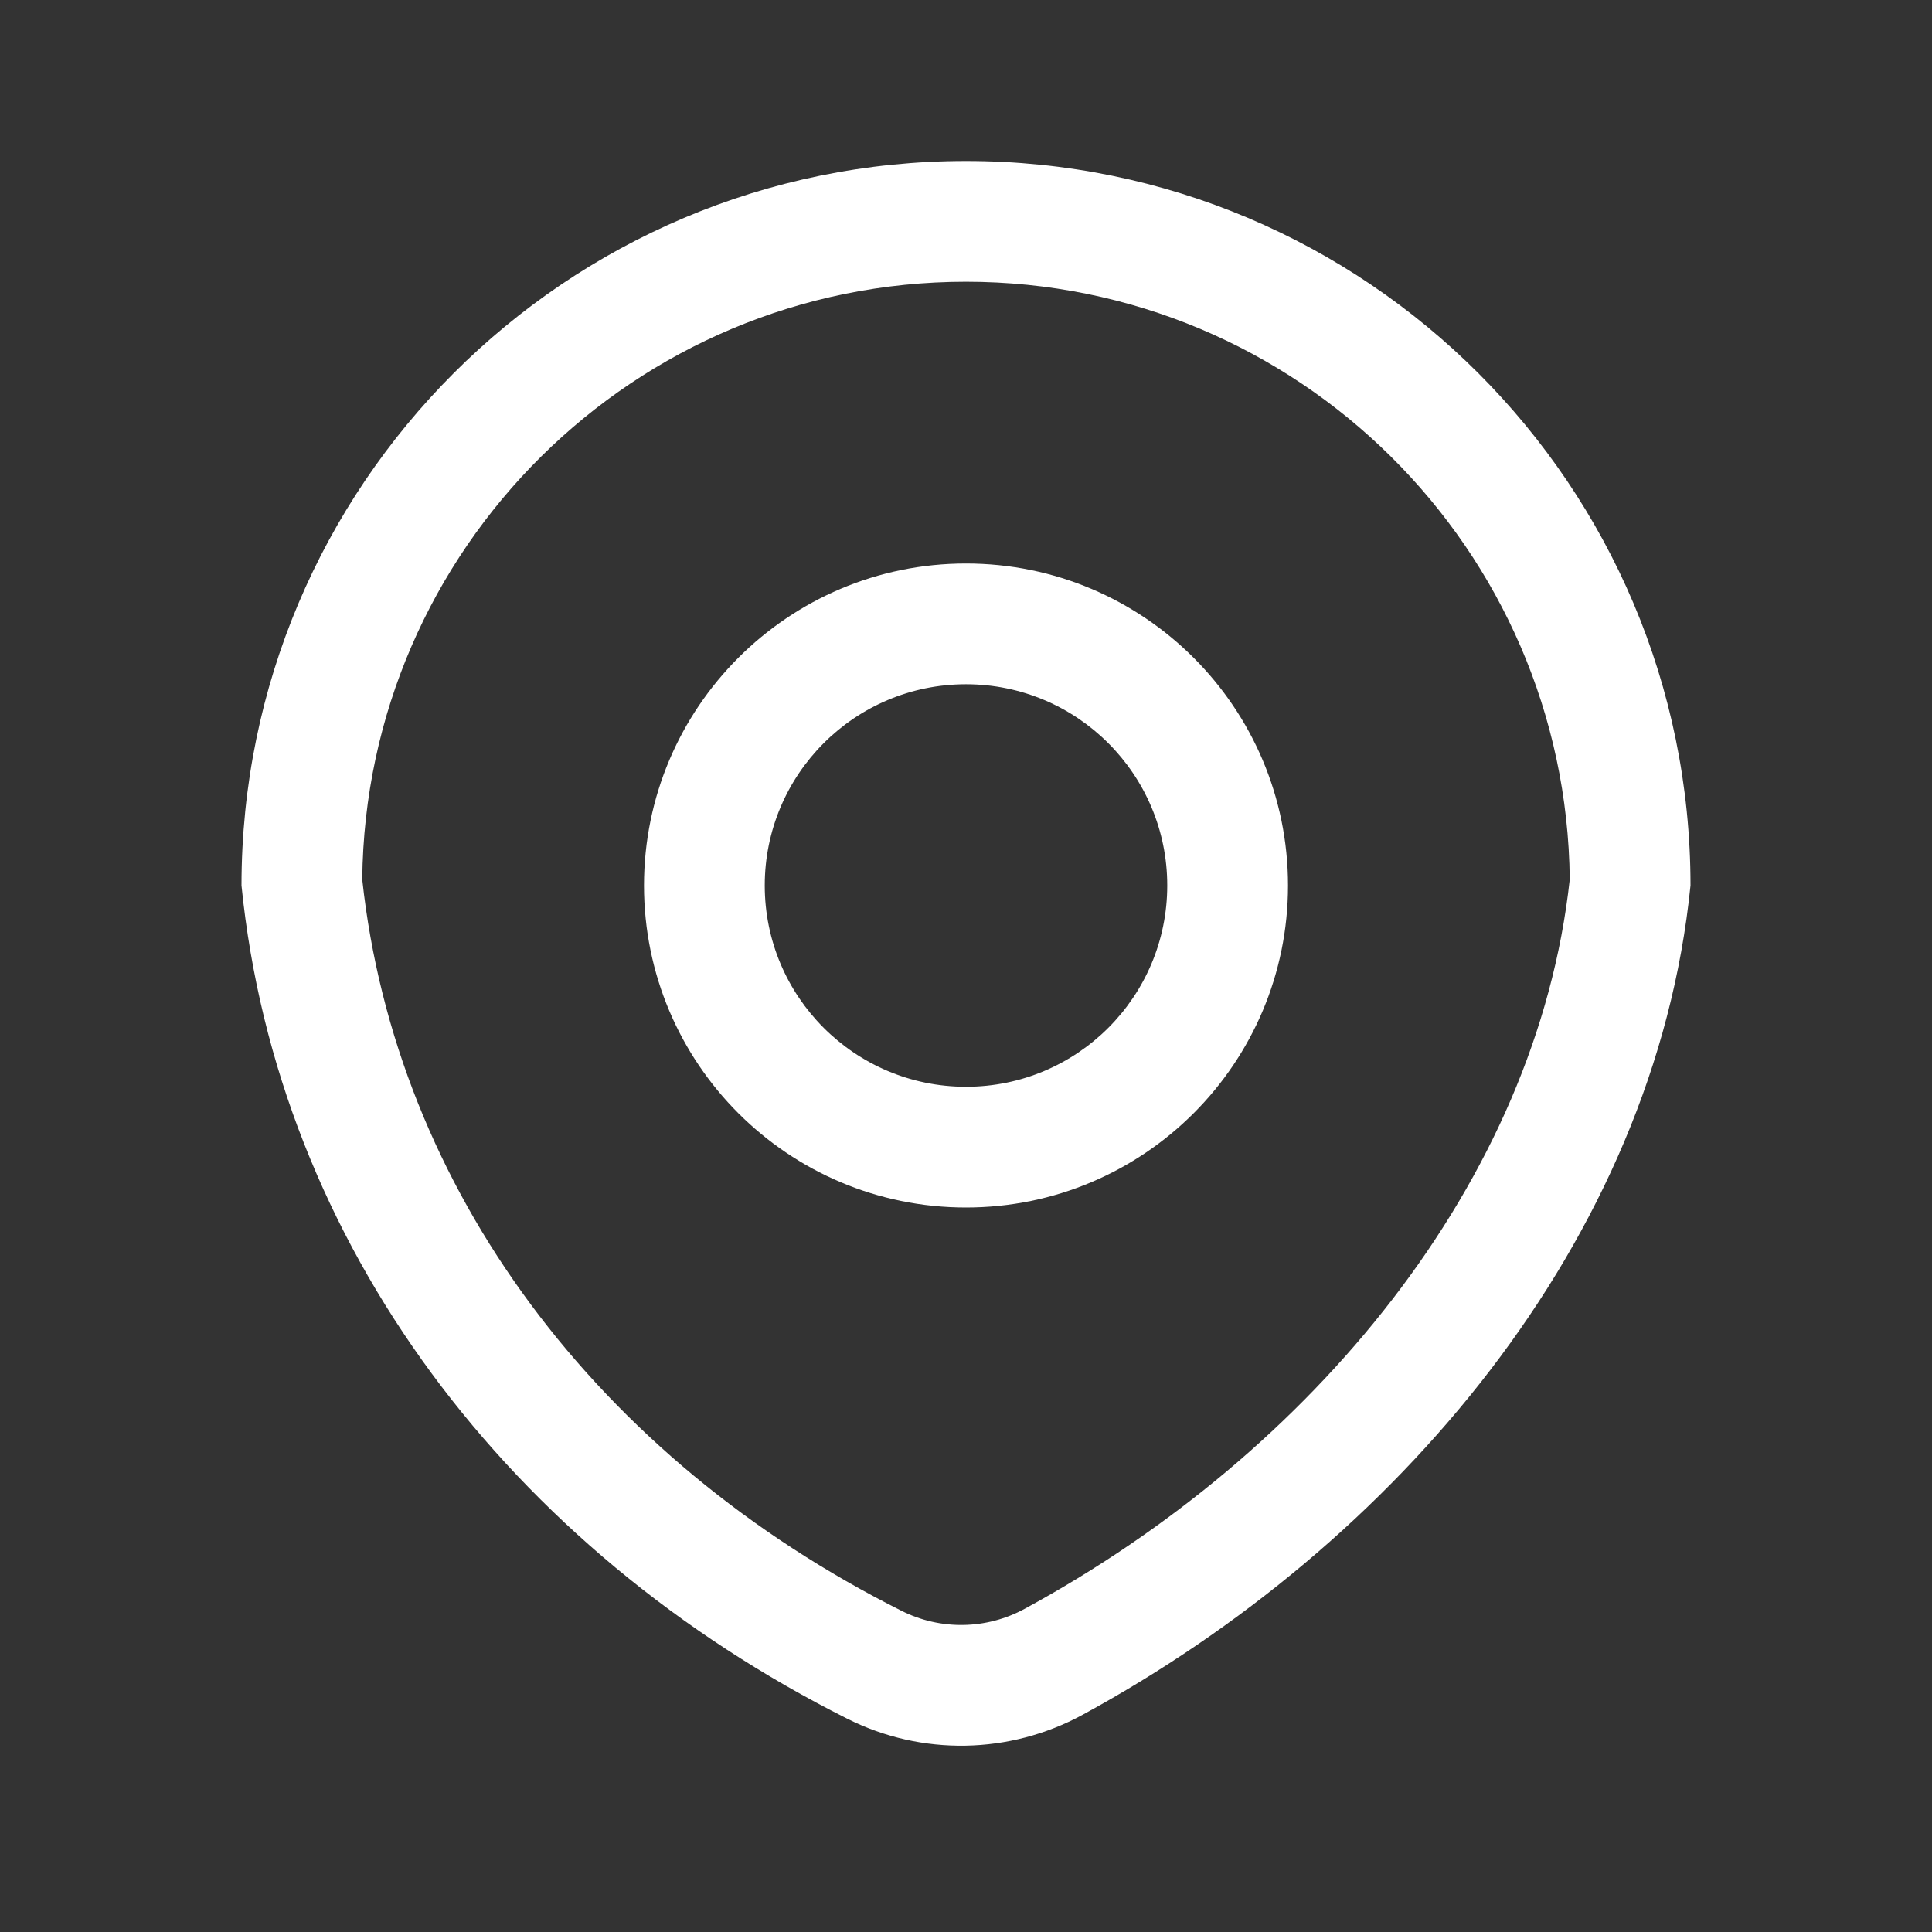
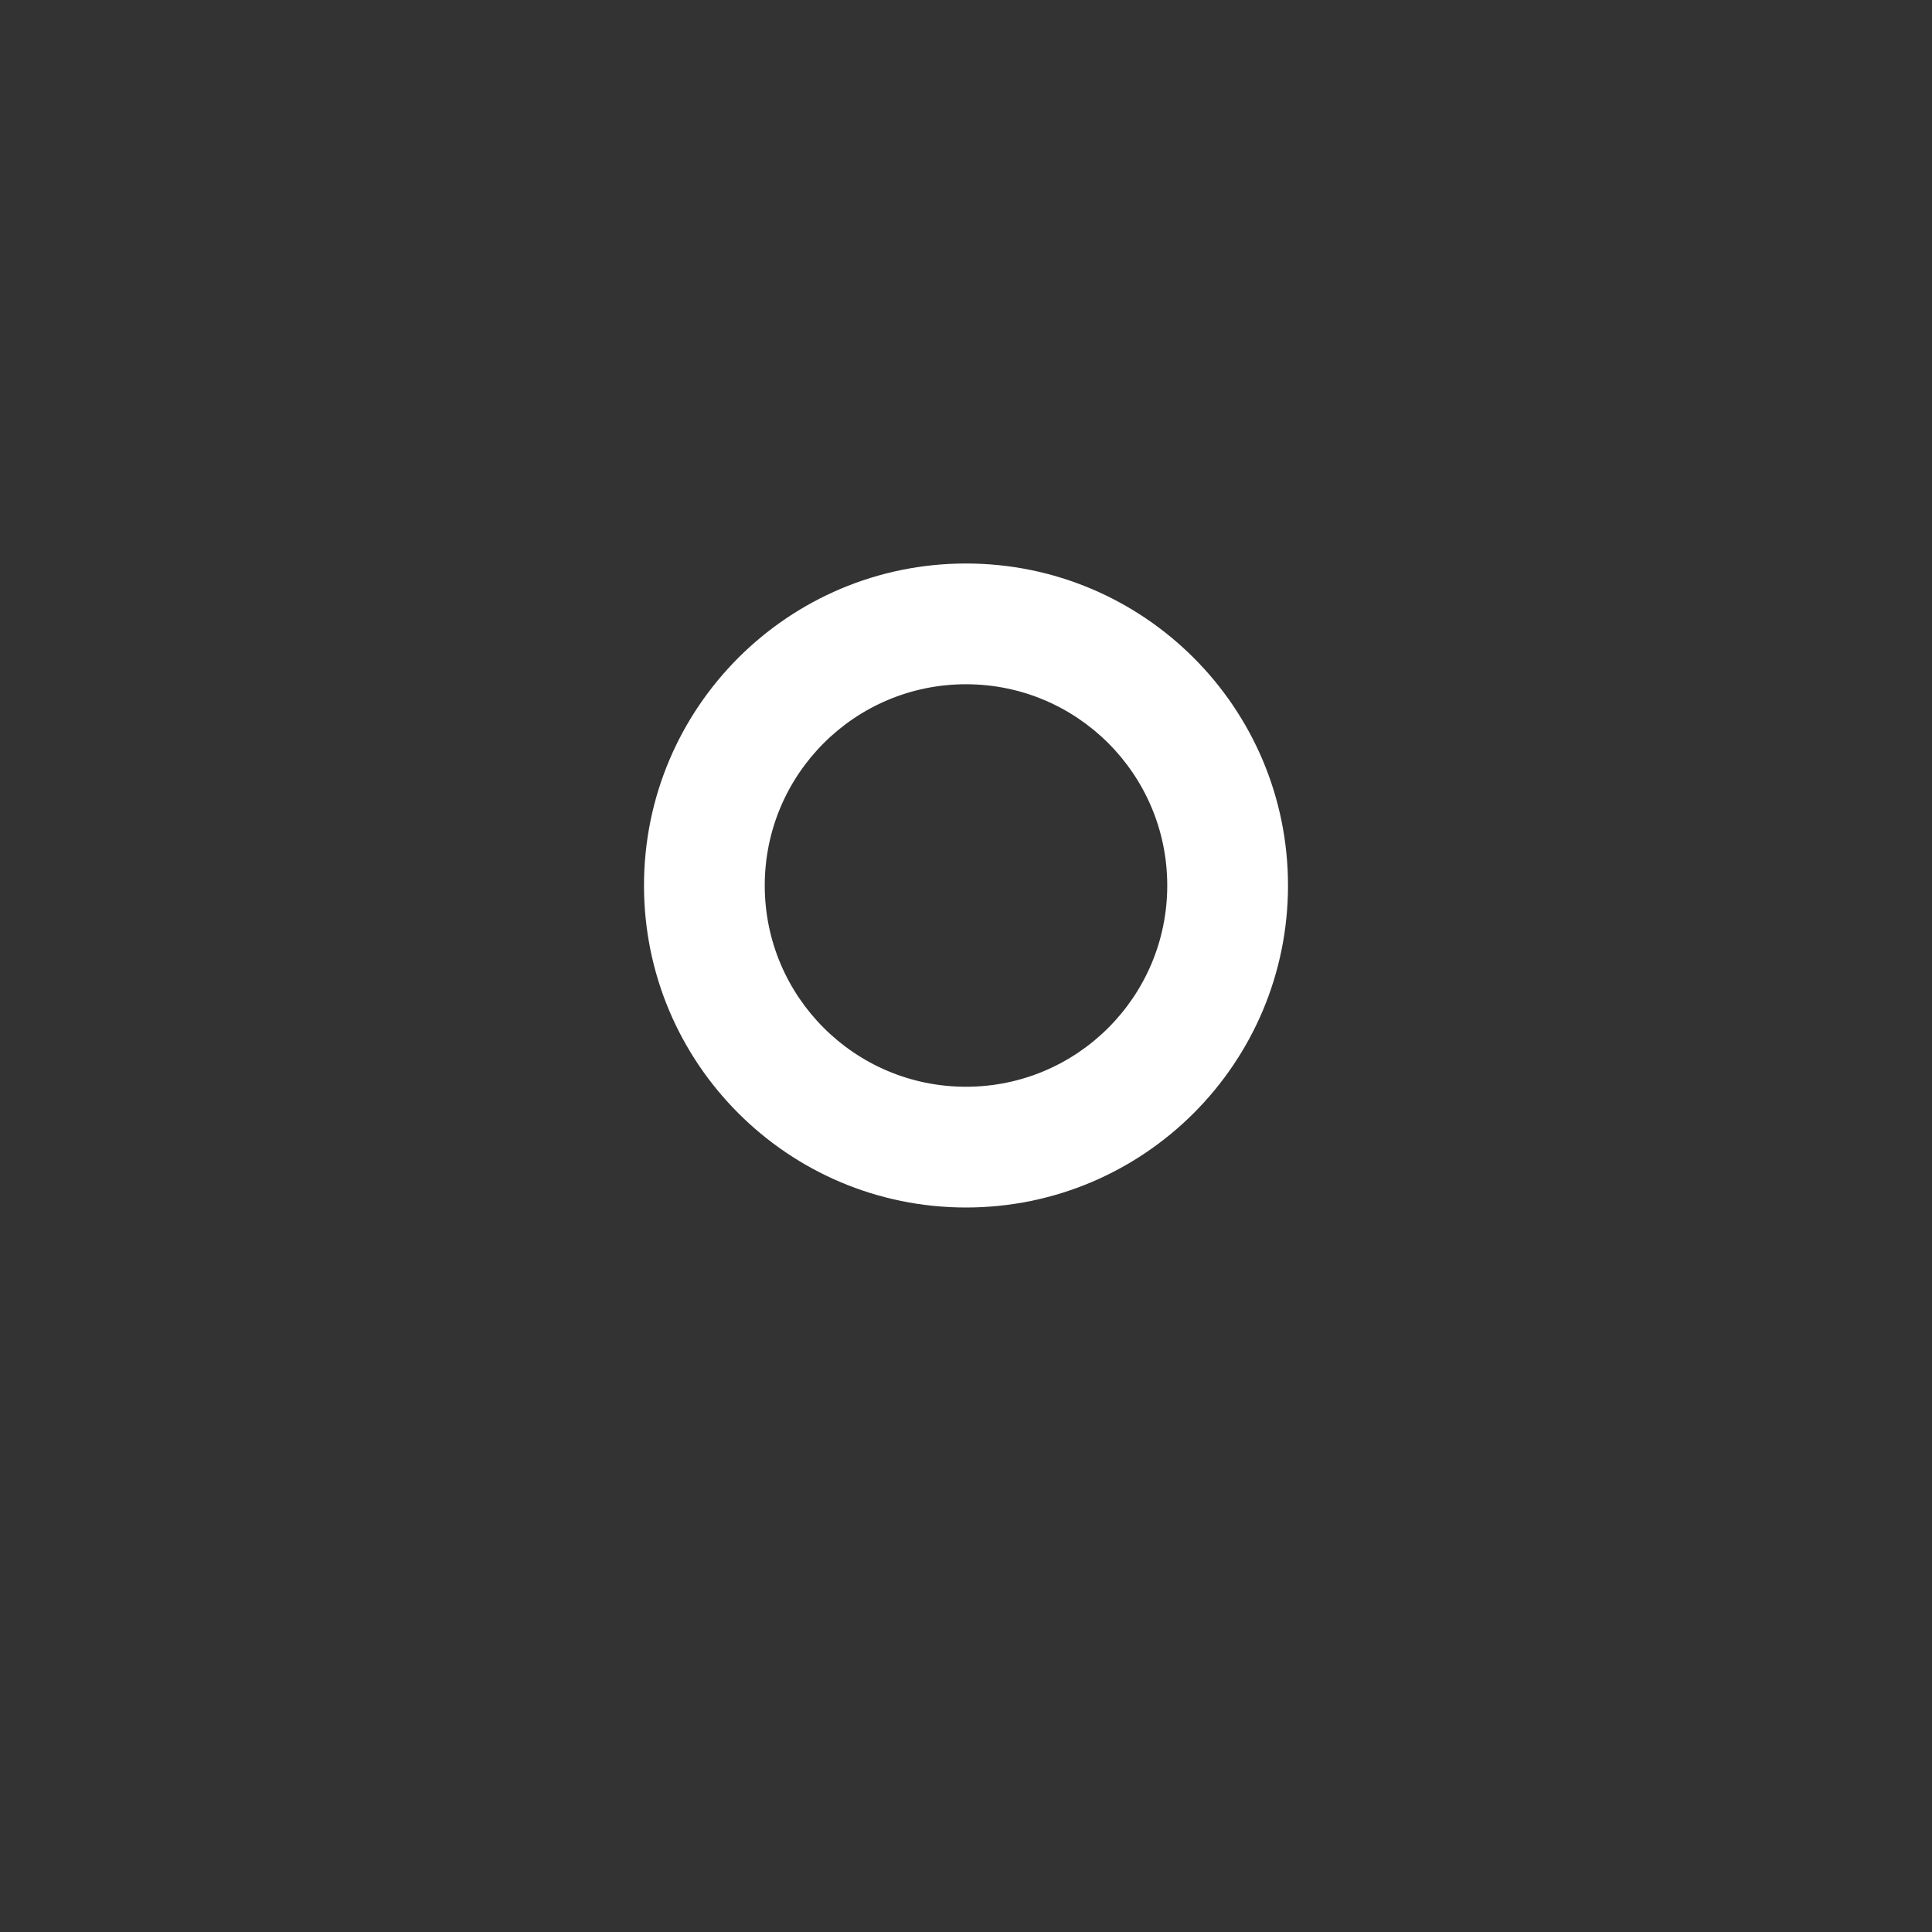
<svg xmlns="http://www.w3.org/2000/svg" width="24" height="24" viewBox="0 0 24 24" fill="none">
  <rect x="0" y="0" width="24" height="24" fill="#333333" stroke="none" />
  <path fill-rule="evenodd" clip-rule="evenodd" d="M16 11C16 13.209 14.209 15 12 15C9.791 15 8 13.209 8 11C8 8.791 9.791 7 12 7C14.209 7 16 8.791 16 11ZM14.5 11C14.5 12.381 13.381 13.5 12 13.5C10.619 13.5 9.5 12.381 9.5 11C9.5 9.619 10.619 8.5 12 8.5C13.381 8.5 14.5 9.619 14.5 11Z" fill="white" />
-   <path fill-rule="evenodd" clip-rule="evenodd" d="M10.528 21.352C6.342 19.25 3.449 15.464 3 11C3 6.029 7.029 2 12 2C16.971 2 21 6.029 21 11C20.554 15.429 17.329 19.191 13.448 21.302C12.541 21.795 11.451 21.815 10.528 21.352ZM12.731 19.984C12.255 20.244 11.683 20.253 11.201 20.011C7.431 18.119 4.916 14.776 4.5 10.926C4.54 6.818 7.883 3.5 12 3.5C16.117 3.5 19.459 6.817 19.5 10.925C19.089 14.689 16.296 18.046 12.731 19.984Z" fill="white" />
</svg>